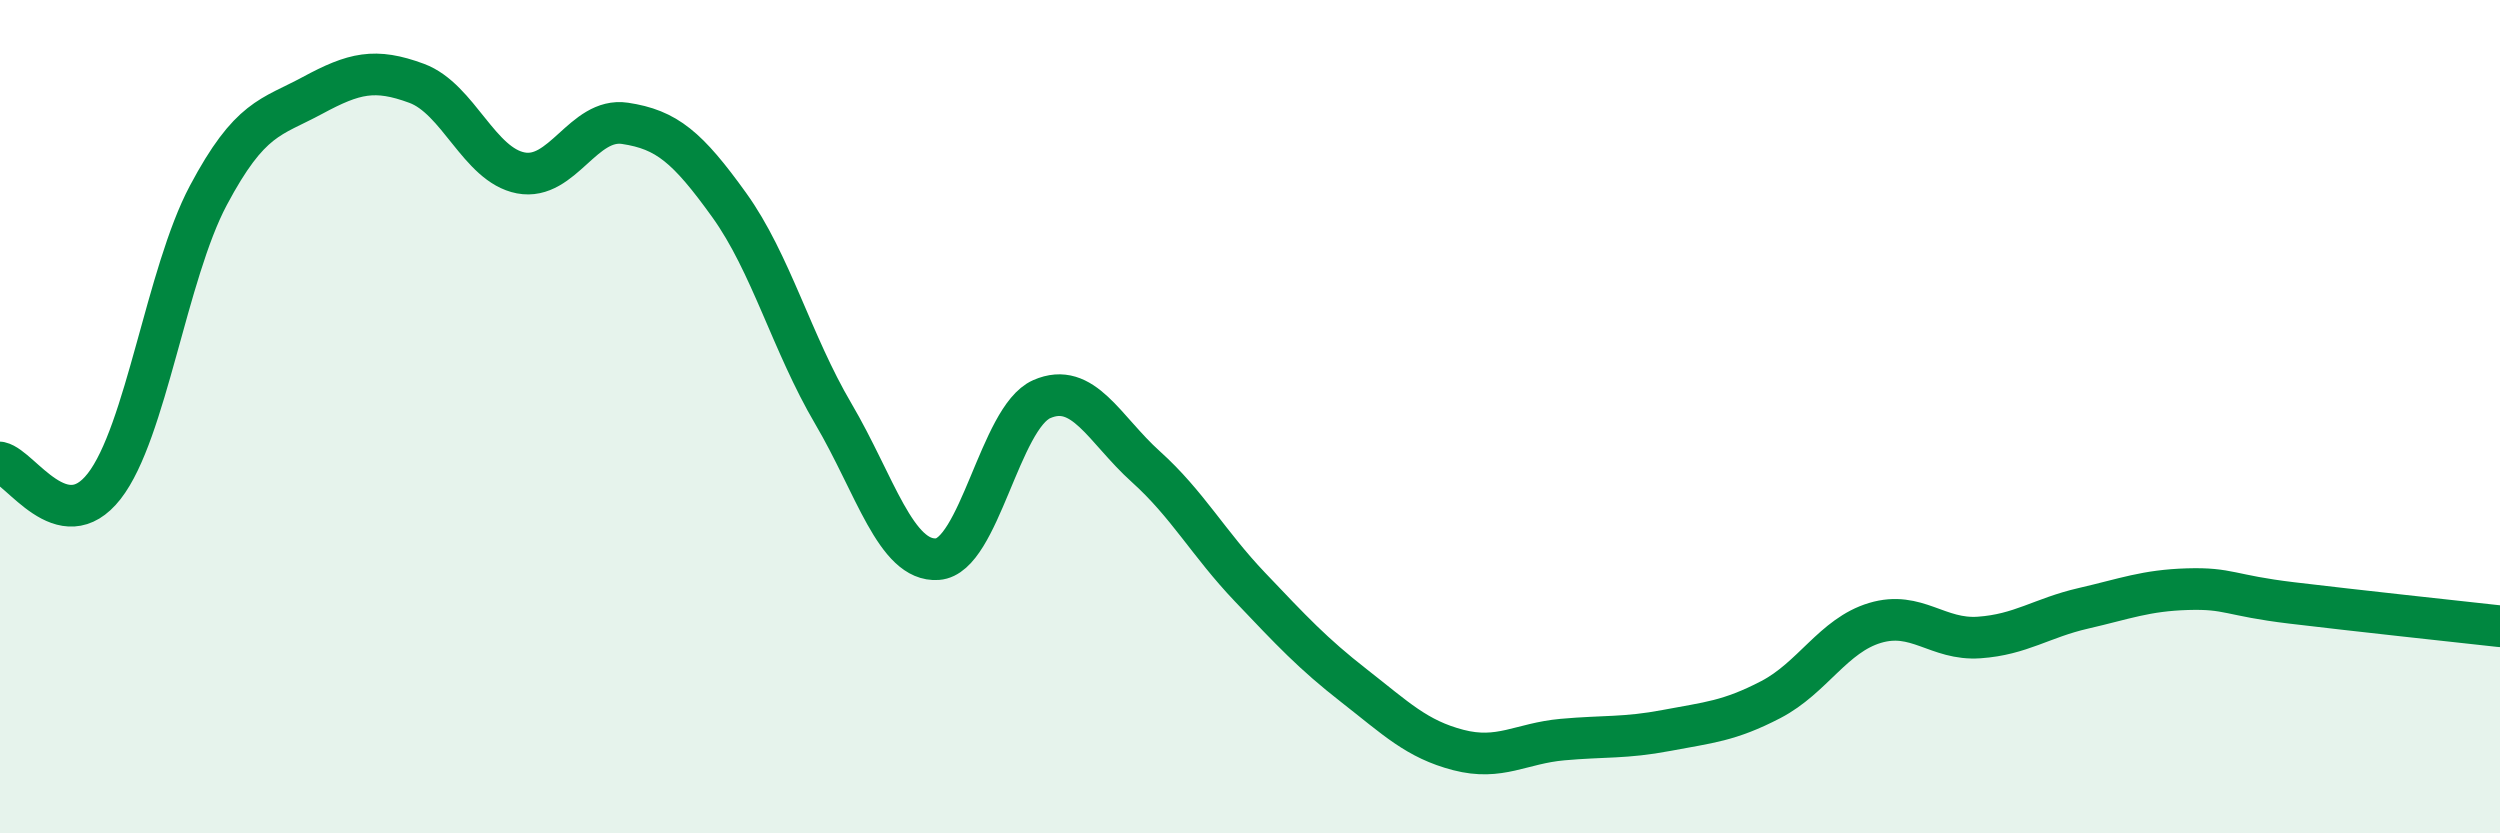
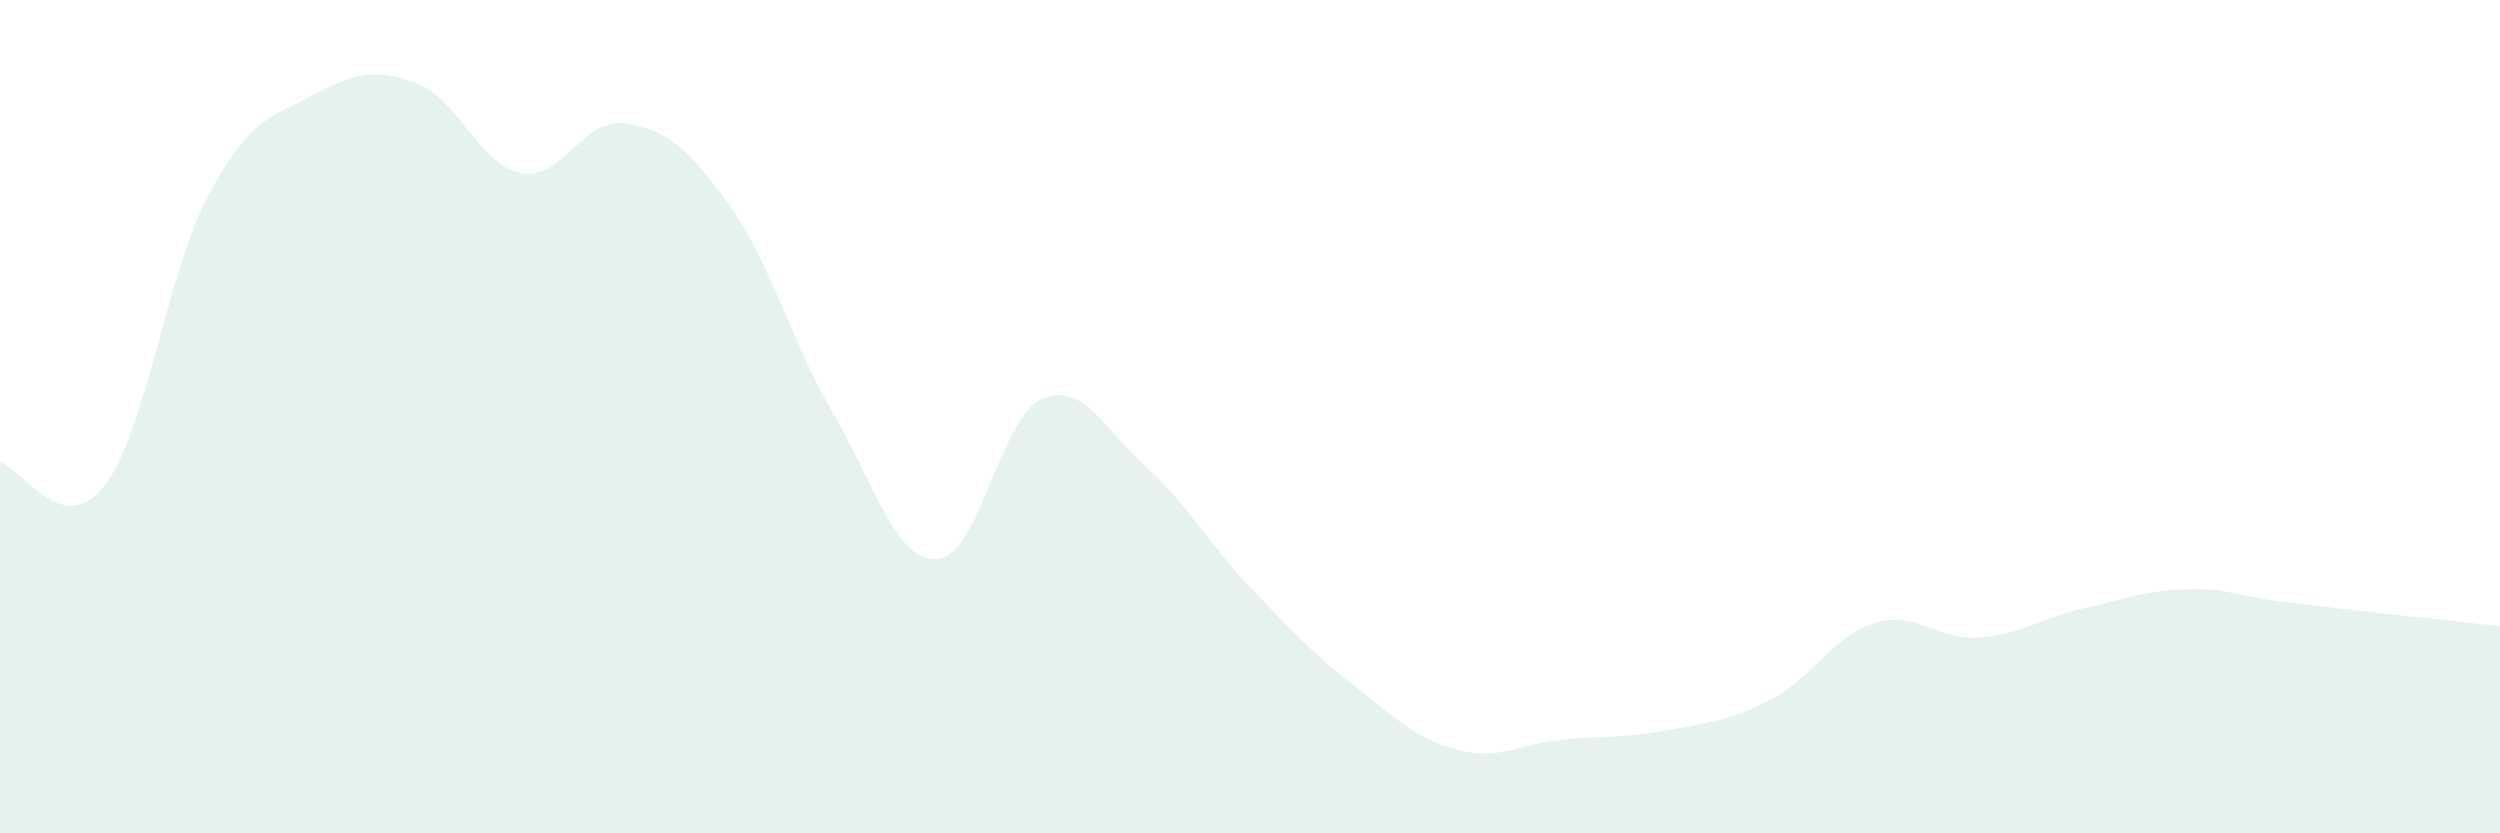
<svg xmlns="http://www.w3.org/2000/svg" width="60" height="20" viewBox="0 0 60 20">
  <path d="M 0,11.1 C 0.5,11.21 1.5,12.95 2.5,11.67 C 3.5,10.39 4,6.57 5,4.69 C 6,2.81 6.5,2.83 7.5,2.29 C 8.5,1.75 9,1.63 10,2 C 11,2.37 11.5,3.96 12.5,4.15 C 13.5,4.34 14,2.81 15,2.96 C 16,3.11 16.5,3.53 17.5,4.92 C 18.5,6.31 19,8.23 20,9.93 C 21,11.63 21.5,13.49 22.5,13.42 C 23.5,13.35 24,10.02 25,9.58 C 26,9.14 26.5,10.3 27.5,11.2 C 28.5,12.1 29,13.04 30,14.09 C 31,15.14 31.5,15.68 32.5,16.46 C 33.5,17.24 34,17.74 35,18 C 36,18.26 36.5,17.84 37.5,17.75 C 38.5,17.66 39,17.72 40,17.53 C 41,17.34 41.5,17.31 42.5,16.79 C 43.5,16.27 44,15.25 45,14.95 C 46,14.65 46.5,15.37 47.5,15.3 C 48.5,15.23 49,14.83 50,14.6 C 51,14.37 51.5,14.17 52.5,14.14 C 53.5,14.11 53.5,14.29 55,14.47 C 56.5,14.65 59,14.92 60,15.03L60 20L0 20Z" fill="#008740" opacity="0.1" stroke-linecap="round" stroke-linejoin="round" />
-   <path d="M 0,11.1 C 0.5,11.21 1.5,12.95 2.5,11.67 C 3.5,10.39 4,6.57 5,4.69 C 6,2.81 6.5,2.83 7.5,2.29 C 8.5,1.75 9,1.63 10,2 C 11,2.37 11.5,3.96 12.5,4.15 C 13.5,4.34 14,2.81 15,2.96 C 16,3.11 16.5,3.53 17.5,4.92 C 18.5,6.31 19,8.23 20,9.93 C 21,11.63 21.5,13.49 22.5,13.42 C 23.5,13.35 24,10.02 25,9.58 C 26,9.14 26.5,10.3 27.5,11.2 C 28.5,12.1 29,13.04 30,14.09 C 31,15.14 31.5,15.68 32.5,16.46 C 33.5,17.24 34,17.74 35,18 C 36,18.26 36.5,17.84 37.5,17.75 C 38.5,17.66 39,17.72 40,17.53 C 41,17.34 41.5,17.31 42.5,16.79 C 43.5,16.27 44,15.25 45,14.95 C 46,14.65 46.5,15.37 47.5,15.3 C 48.5,15.23 49,14.83 50,14.6 C 51,14.37 51.5,14.17 52.5,14.14 C 53.5,14.11 53.5,14.29 55,14.47 C 56.5,14.65 59,14.92 60,15.03" stroke="#008740" stroke-width="1" fill="none" stroke-linecap="round" stroke-linejoin="round" />
</svg>